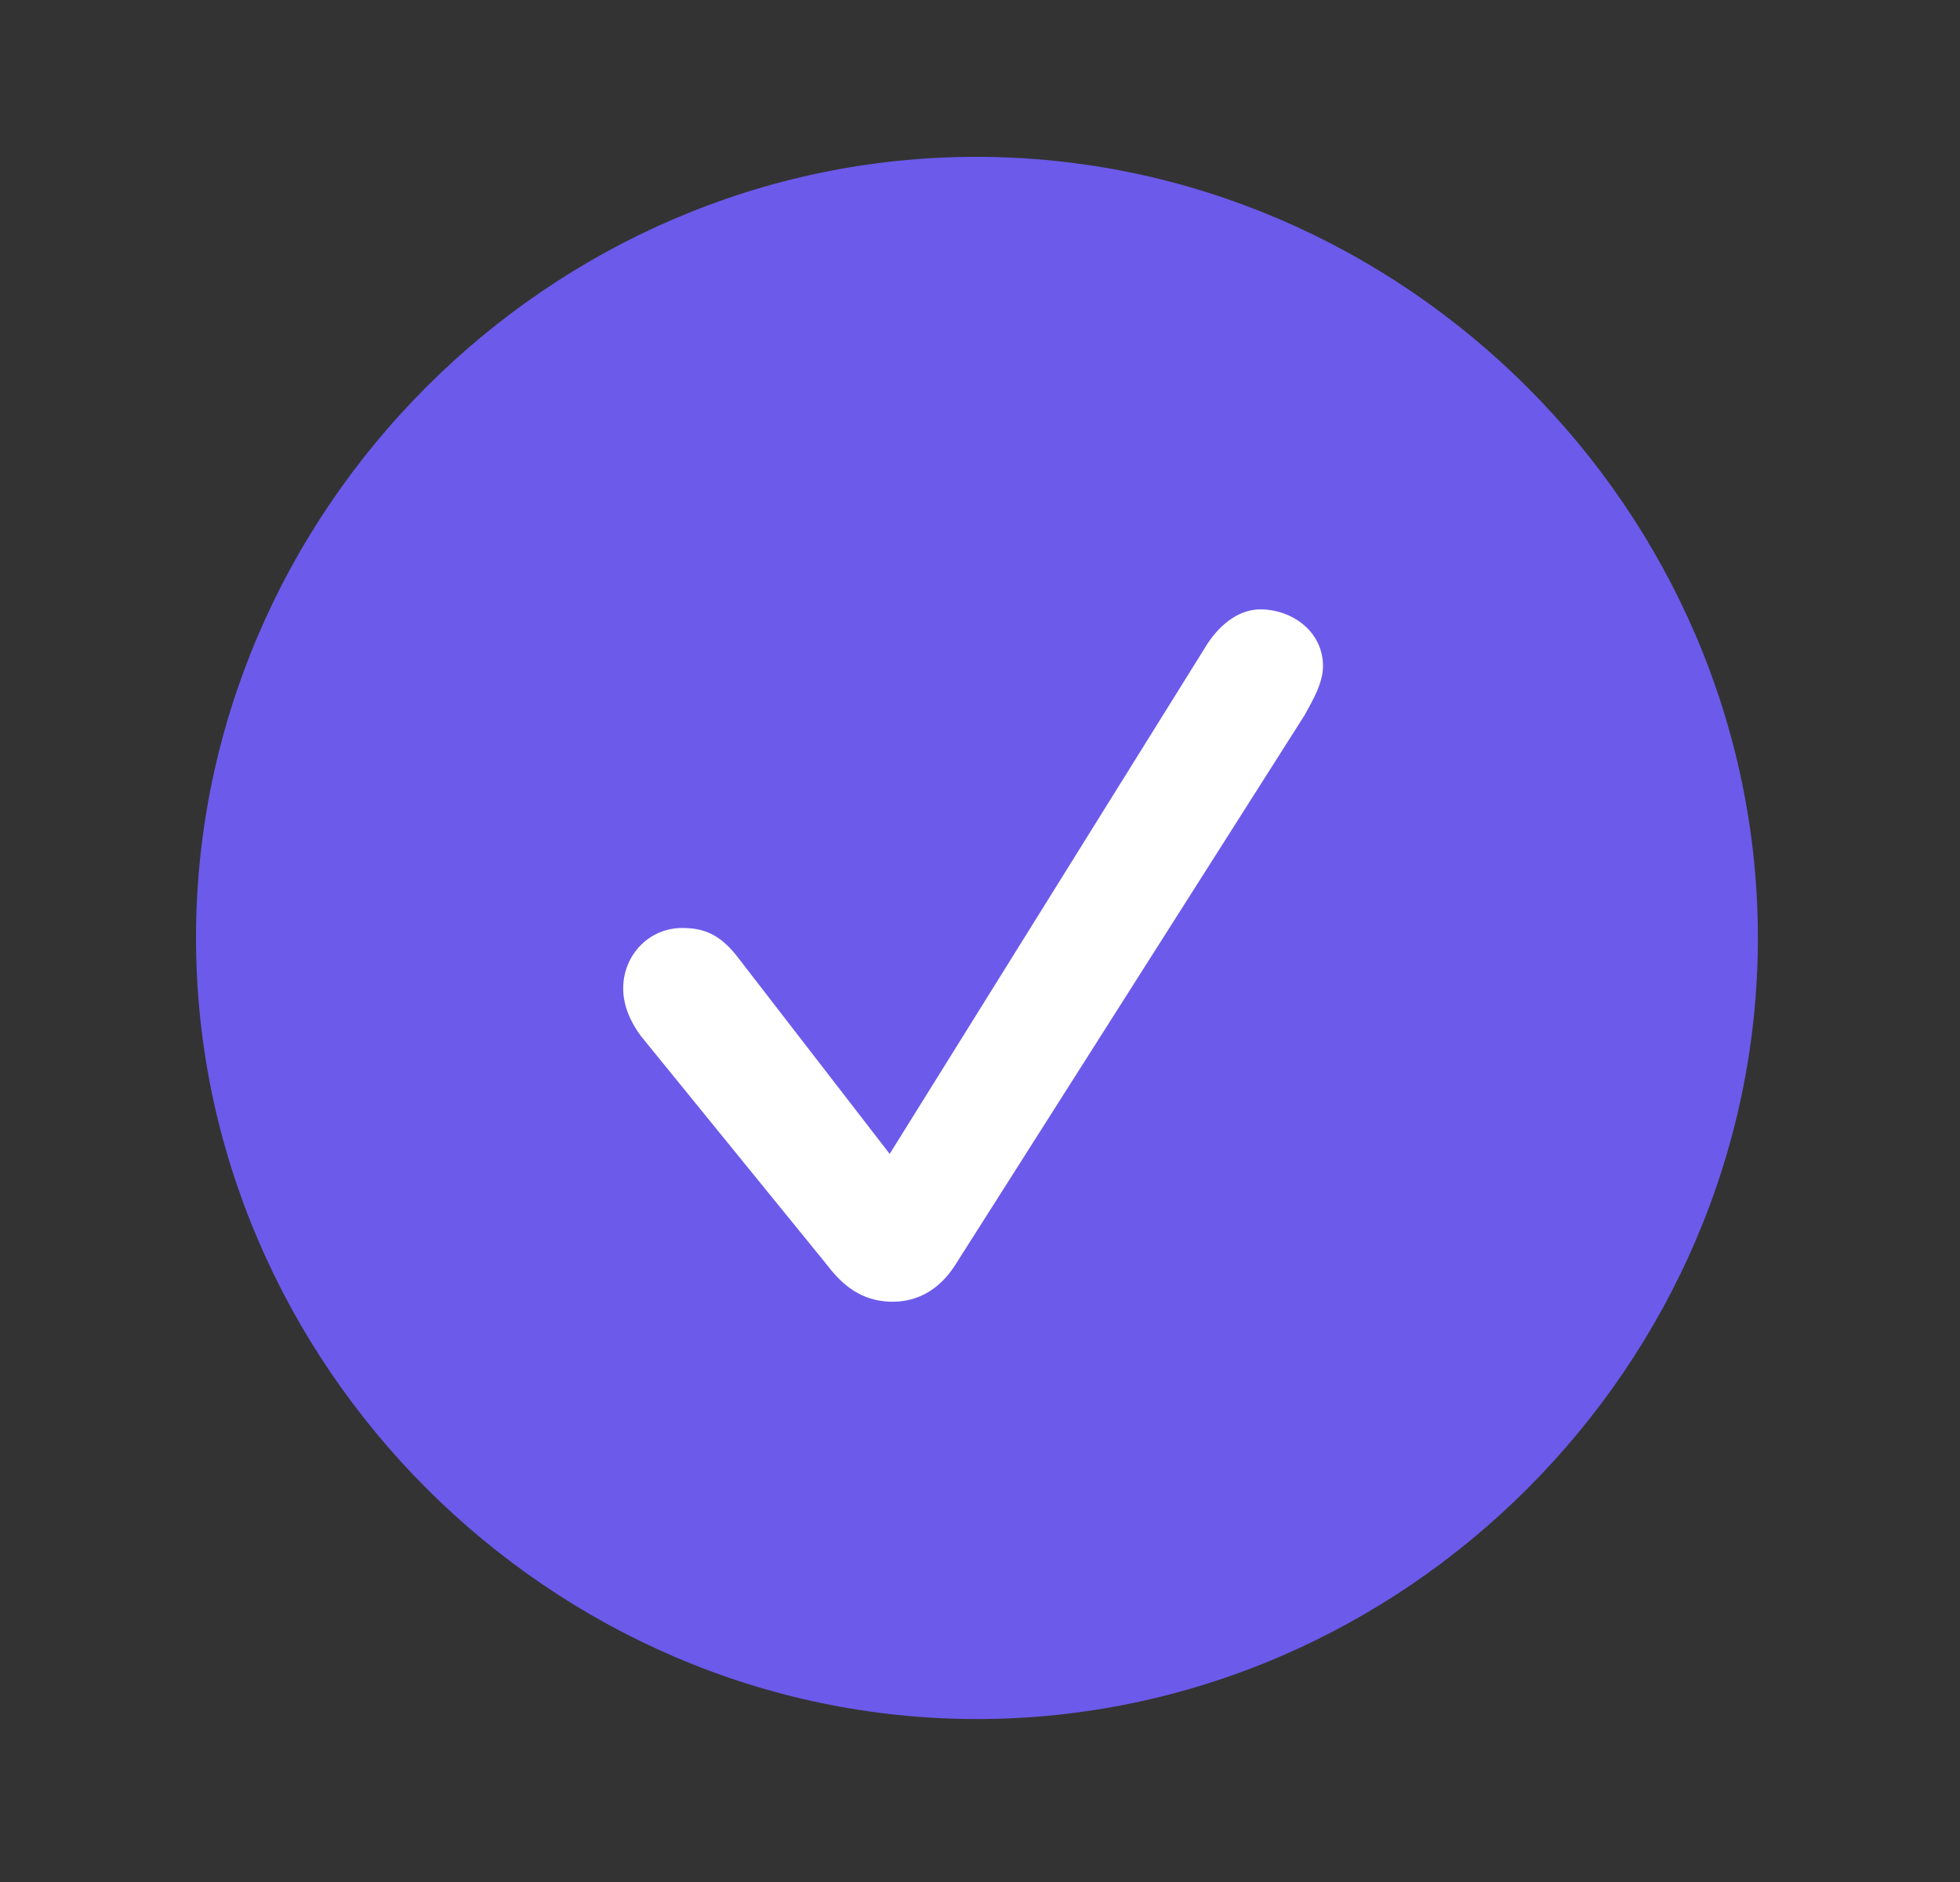
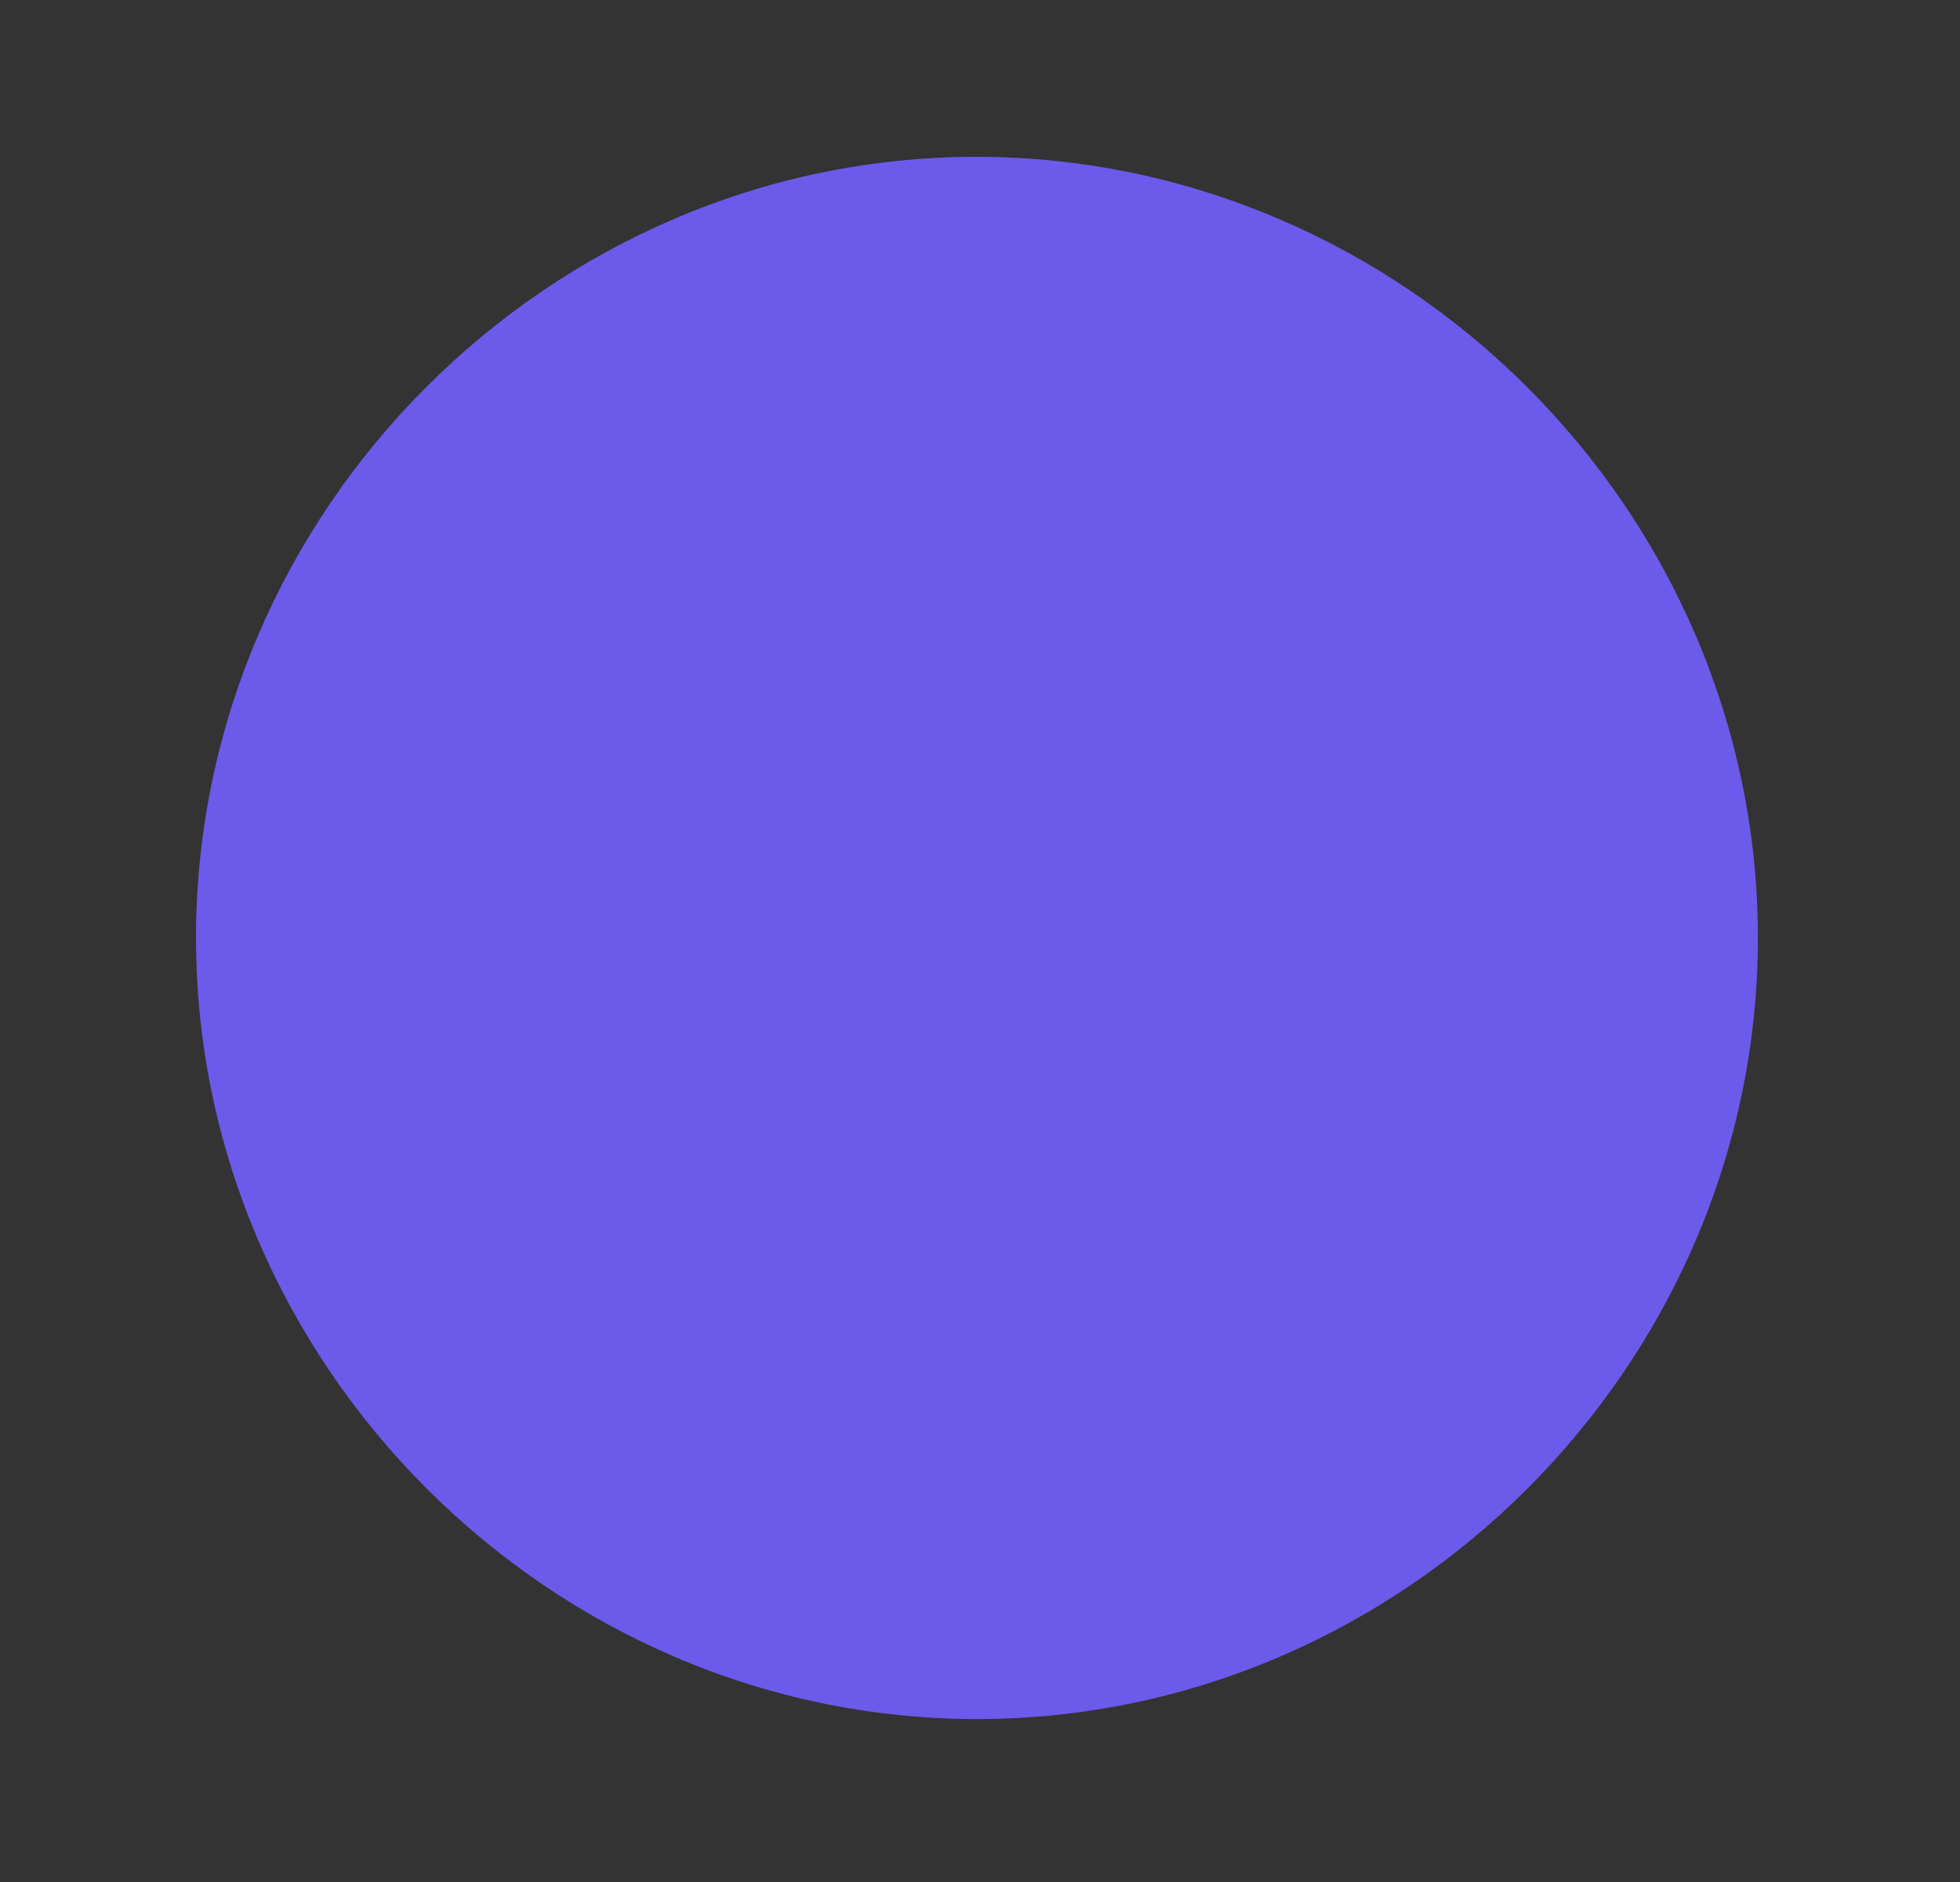
<svg xmlns="http://www.w3.org/2000/svg" width="25" height="24" viewBox="0 0 25 24" fill="none">
  <rect x="0" y="0" width="25" height="24" fill="#333333" stroke="none" />
  <path d="M12.461 21.922C7.021 21.922 2.5 17.4 2.5 11.961C2.5 6.512 7.012 2 12.451 2C17.9 2 22.422 6.512 22.422 11.961C22.422 17.4 17.91 21.922 12.461 21.922Z" fill="#6C5AEB" />
-   <path d="M11.387 16.6C11.065 16.6 10.801 16.463 10.557 16.141L8.174 13.211C8.037 13.025 7.949 12.82 7.949 12.605C7.949 12.176 8.281 11.834 8.701 11.834C8.975 11.834 9.189 11.912 9.424 12.225L11.348 14.715L15.4 8.211C15.586 7.928 15.83 7.771 16.074 7.771C16.484 7.771 16.875 8.055 16.875 8.494C16.875 8.709 16.748 8.924 16.641 9.119L12.178 16.141C11.982 16.443 11.709 16.6 11.387 16.6Z" fill="white" />
</svg>